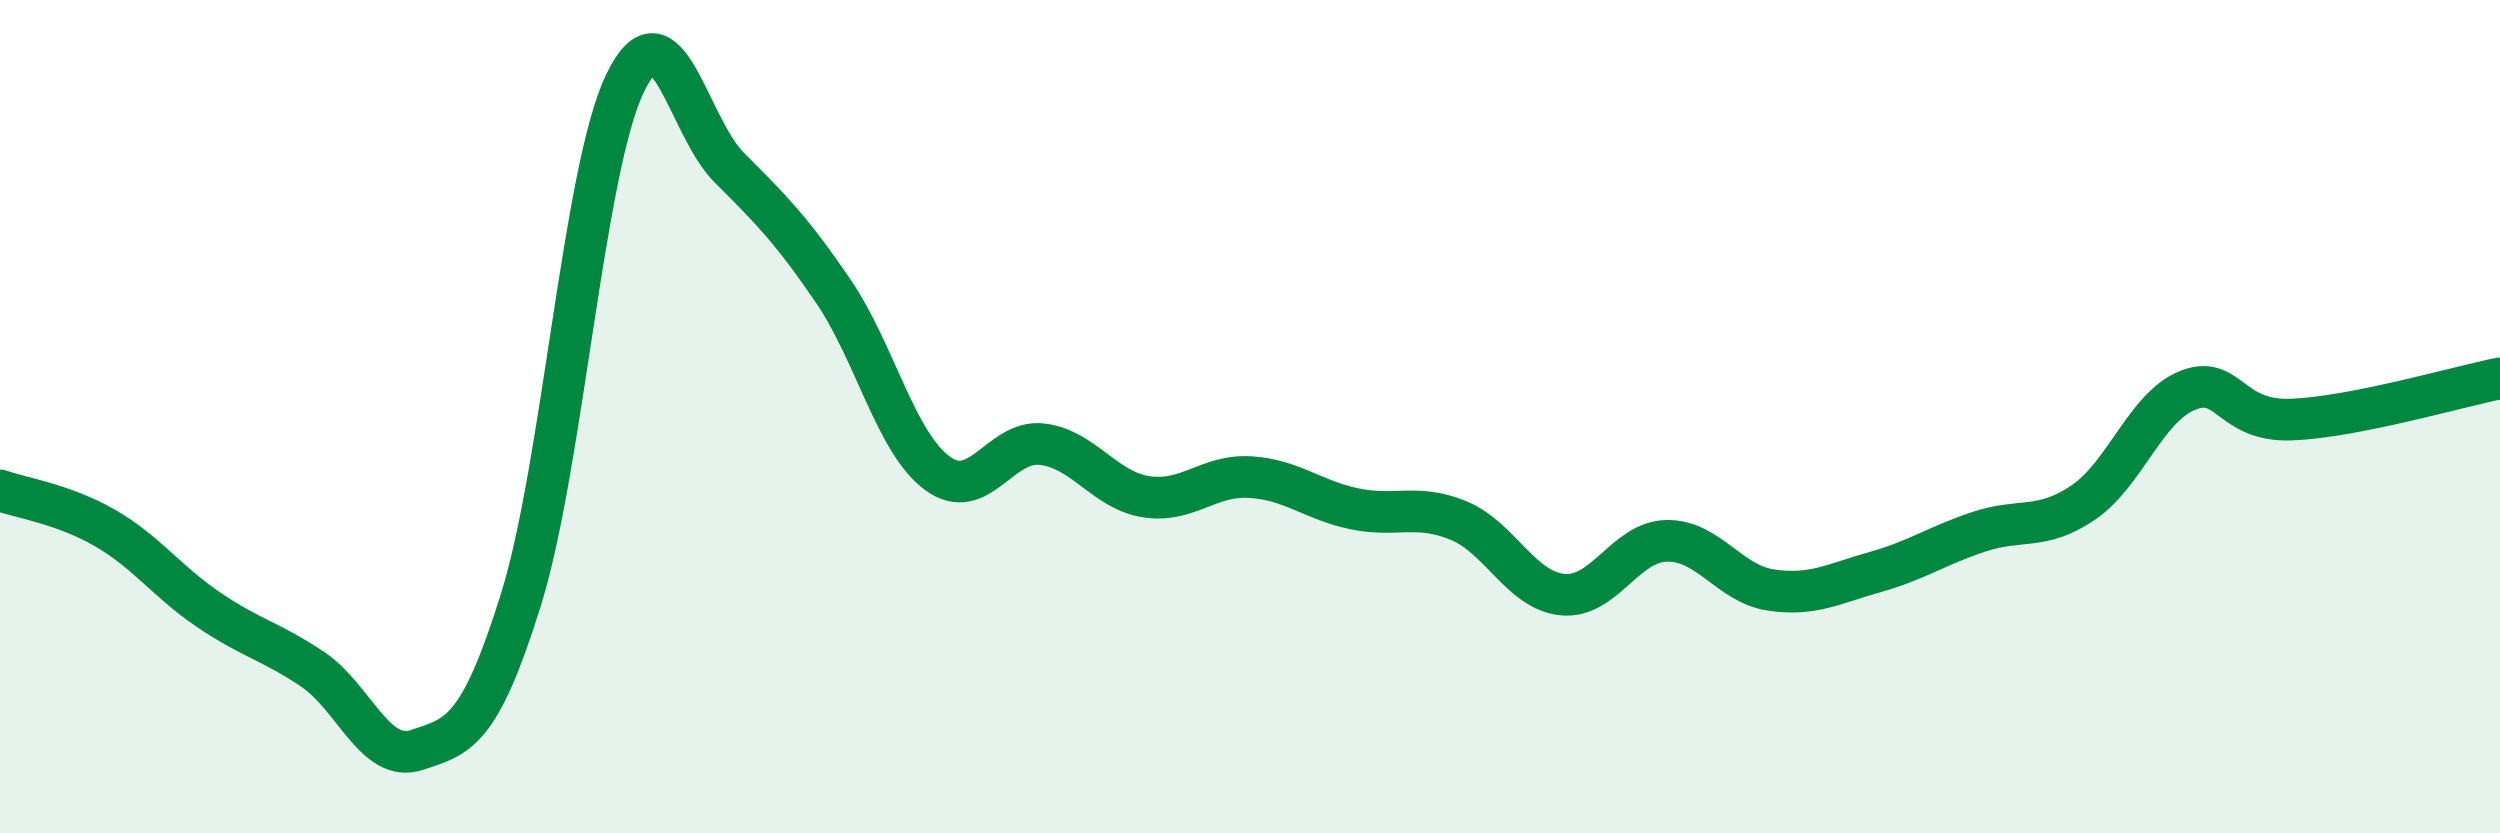
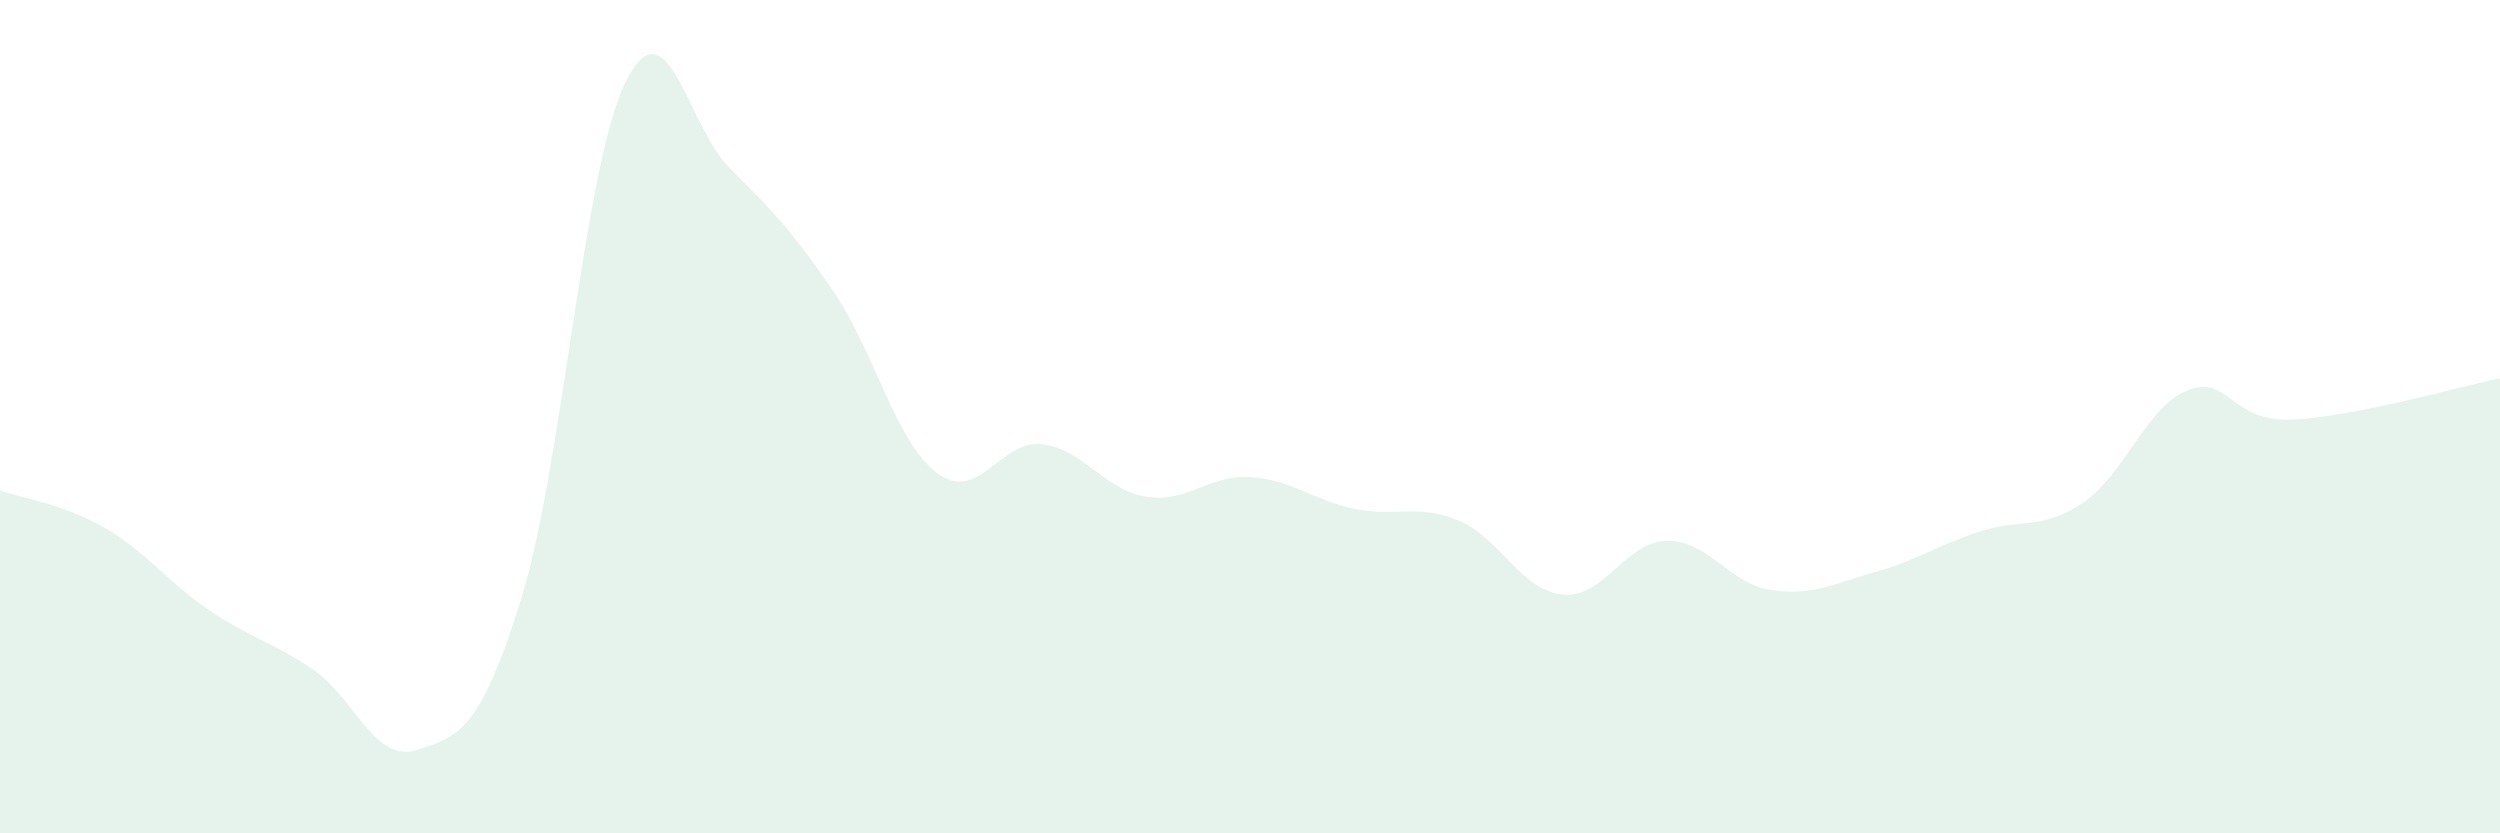
<svg xmlns="http://www.w3.org/2000/svg" width="60" height="20" viewBox="0 0 60 20">
  <path d="M 0,11.77 C 0.5,11.95 1.5,12.09 2.5,12.66 C 3.5,13.23 4,13.95 5,14.63 C 6,15.31 6.5,15.39 7.5,16.06 C 8.5,16.73 9,18.33 10,18 C 11,17.67 11.5,17.6 12.5,14.4 C 13.5,11.2 14,4.08 15,2 C 16,-0.08 16.5,3.02 17.5,4.02 C 18.5,5.02 19,5.52 20,6.99 C 21,8.46 21.5,10.63 22.5,11.36 C 23.5,12.09 24,10.55 25,10.66 C 26,10.77 26.5,11.76 27.5,11.92 C 28.5,12.08 29,11.39 30,11.45 C 31,11.51 31.5,12 32.5,12.21 C 33.5,12.42 34,12.08 35,12.49 C 36,12.9 36.5,14.17 37.5,14.27 C 38.5,14.37 39,13 40,12.98 C 41,12.96 41.5,14.01 42.5,14.16 C 43.5,14.31 44,14.01 45,13.73 C 46,13.45 46.5,13.09 47.5,12.76 C 48.5,12.43 49,12.74 50,12.06 C 51,11.38 51.5,9.77 52.5,9.37 C 53.5,8.97 53.5,10.13 55,10.07 C 56.5,10.01 59,9.28 60,9.08L60 20L0 20Z" fill="#008740" opacity="0.1" stroke-linecap="round" stroke-linejoin="round" />
-   <path d="M 0,11.77 C 0.5,11.95 1.5,12.09 2.5,12.66 C 3.5,13.23 4,13.95 5,14.63 C 6,15.31 6.5,15.39 7.5,16.06 C 8.5,16.73 9,18.33 10,18 C 11,17.67 11.5,17.6 12.5,14.4 C 13.5,11.2 14,4.08 15,2 C 16,-0.08 16.5,3.02 17.5,4.02 C 18.5,5.02 19,5.52 20,6.99 C 21,8.46 21.5,10.63 22.5,11.36 C 23.5,12.09 24,10.55 25,10.66 C 26,10.77 26.5,11.76 27.5,11.92 C 28.5,12.08 29,11.39 30,11.45 C 31,11.51 31.5,12 32.5,12.21 C 33.5,12.42 34,12.08 35,12.49 C 36,12.9 36.5,14.17 37.5,14.27 C 38.5,14.37 39,13 40,12.98 C 41,12.96 41.5,14.01 42.5,14.16 C 43.5,14.31 44,14.01 45,13.73 C 46,13.45 46.5,13.09 47.5,12.76 C 48.5,12.43 49,12.74 50,12.06 C 51,11.38 51.5,9.77 52.5,9.37 C 53.5,8.97 53.5,10.13 55,10.07 C 56.5,10.01 59,9.28 60,9.08" stroke="#008740" stroke-width="1" fill="none" stroke-linecap="round" stroke-linejoin="round" />
</svg>